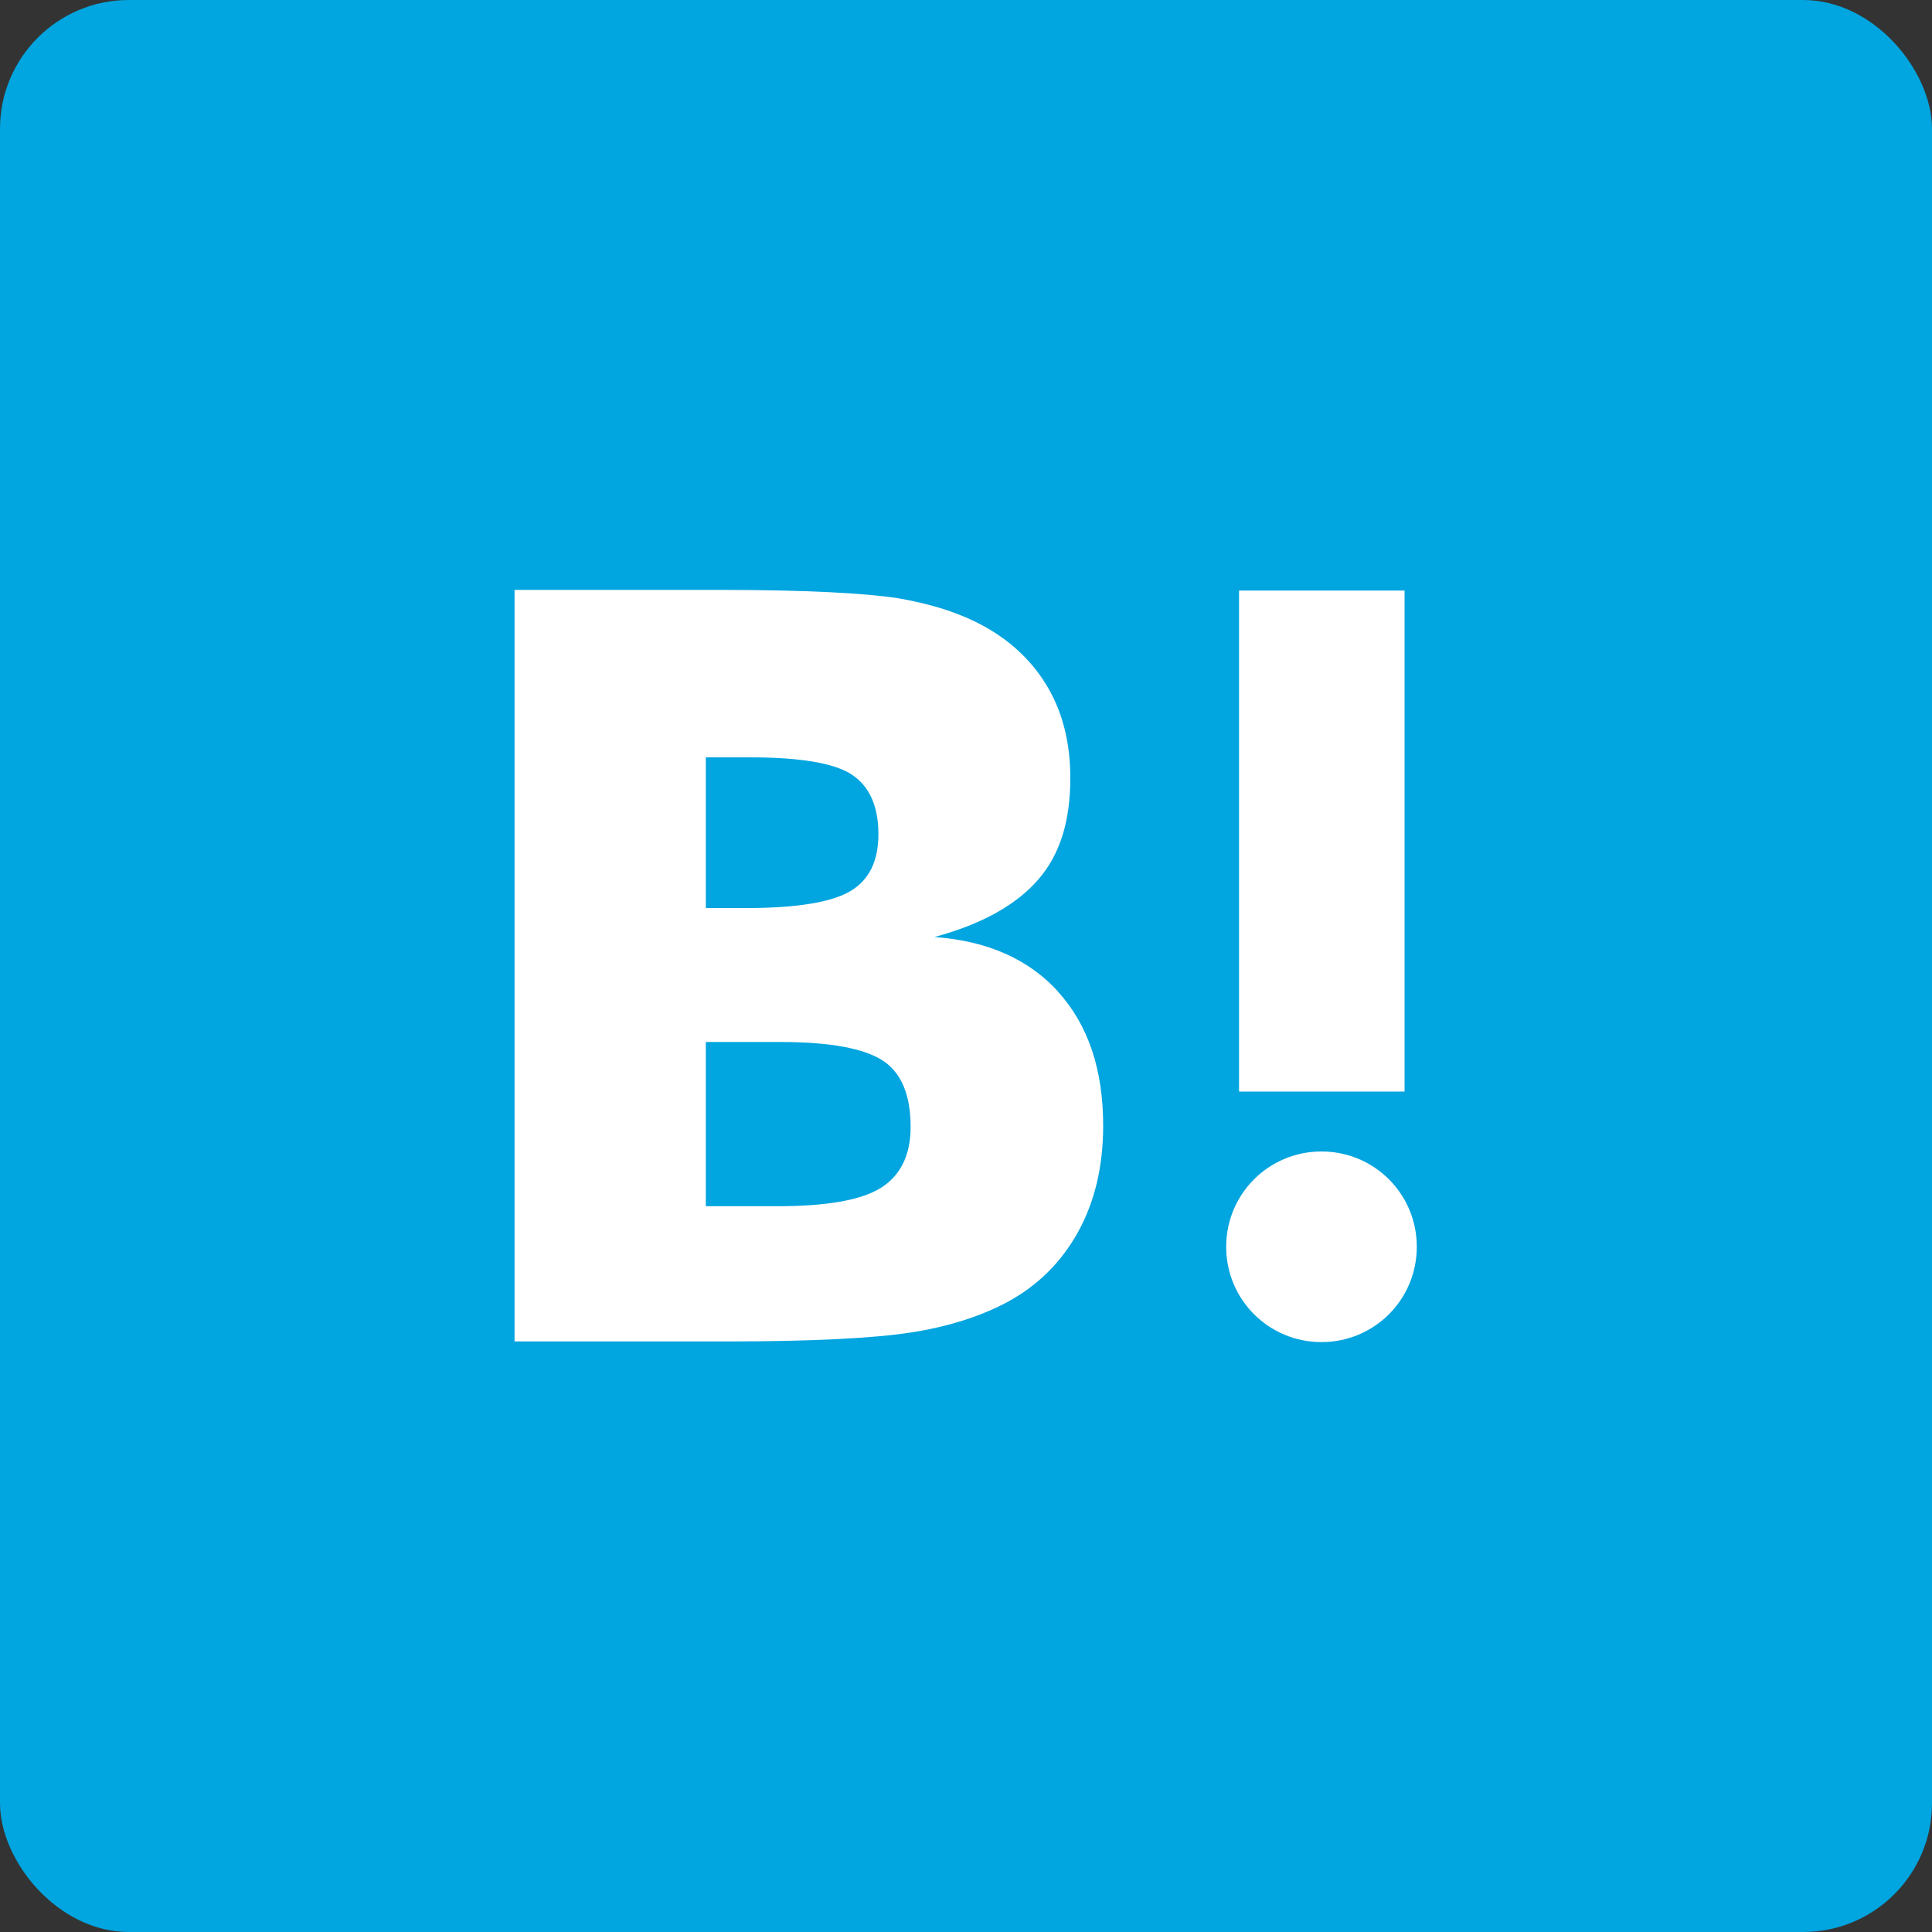
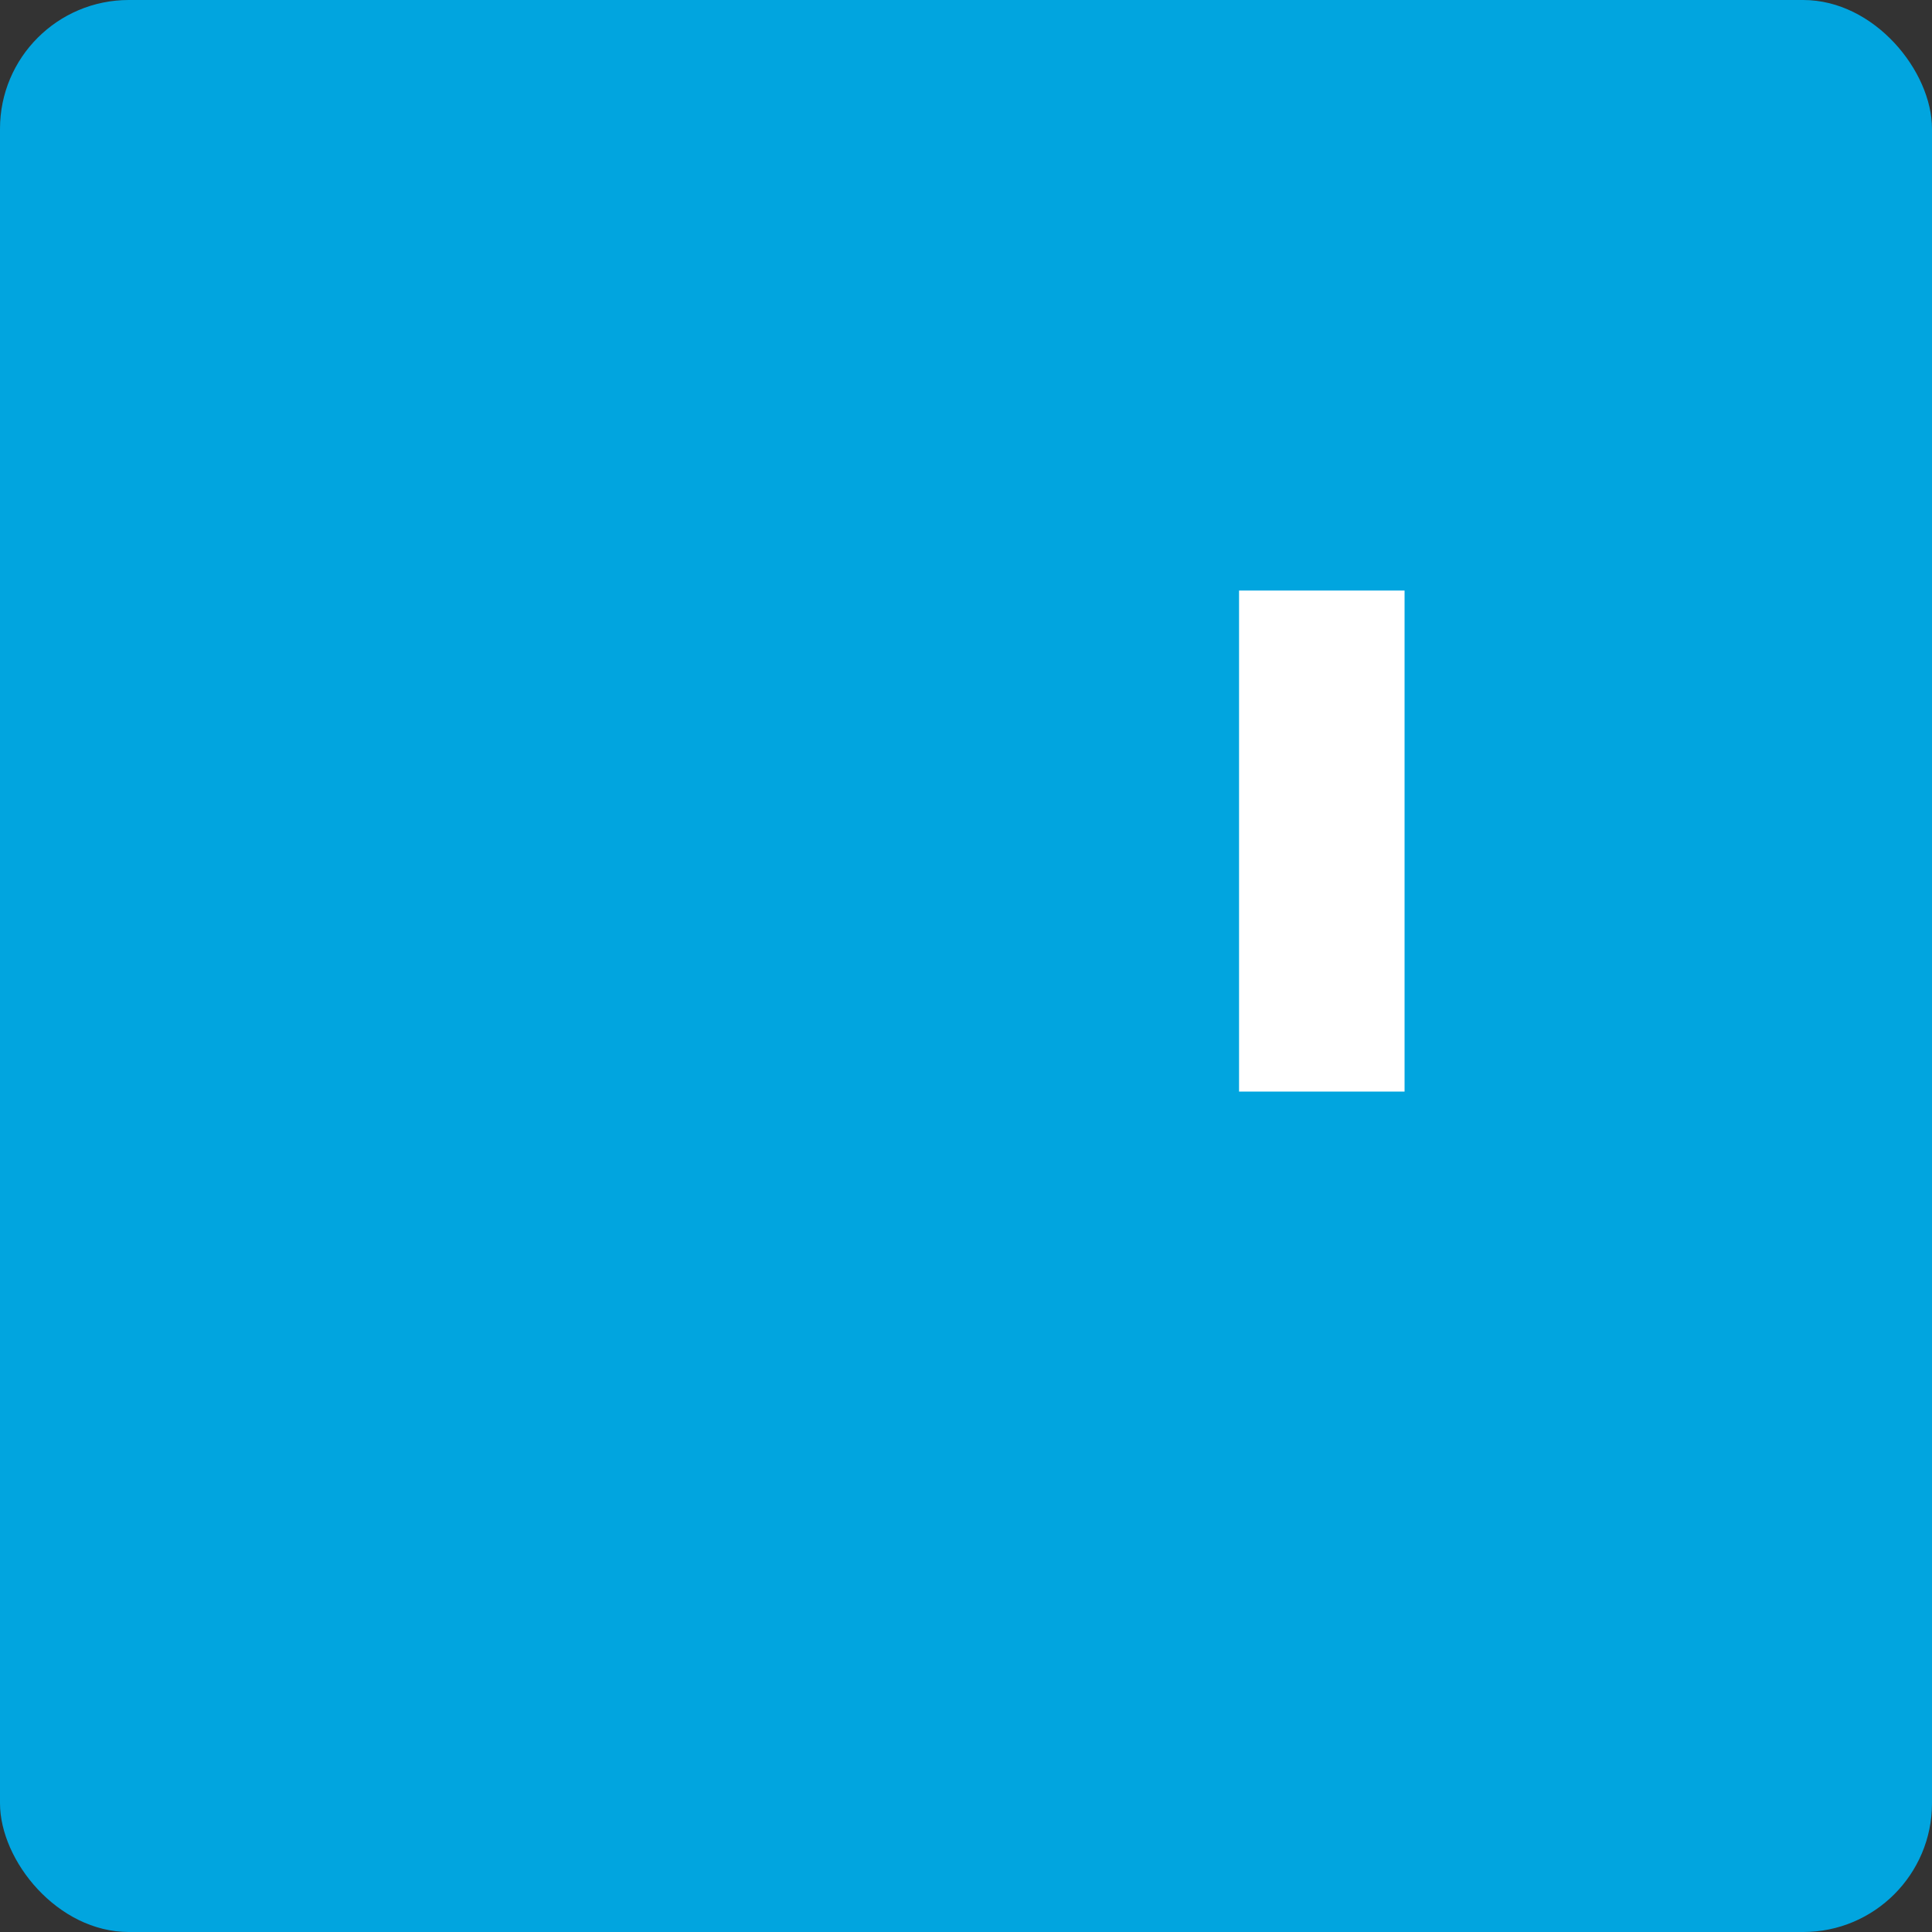
<svg xmlns="http://www.w3.org/2000/svg" id="_レイヤー_2" viewBox="0 0 30 30">
  <rect x="0" y="0" width="30" height="30" fill="#333333" stroke="none" />
  <defs>
    <style>.cls-1{fill:#fff;}.cls-2{fill:#01a5df;}</style>
  </defs>
  <g id="navi">
    <g>
      <rect class="cls-2" width="30" height="30" rx="2" ry="2" />
      <g>
-         <path class="cls-1" d="M16.45,15.42c-.46-.52-1.11-.81-1.94-.87,.74-.2,1.27-.5,1.61-.89,.34-.39,.5-.91,.5-1.58,0-.52-.11-.99-.34-1.39-.23-.4-.56-.72-.99-.96-.38-.21-.82-.35-1.34-.44-.52-.08-1.44-.13-2.76-.13h-3.2v11.67h3.3c1.32,0,2.28-.05,2.86-.14,.58-.09,1.07-.25,1.47-.46,.49-.26,.86-.63,1.12-1.1,.26-.47,.39-1.02,.39-1.65,0-.87-.23-1.56-.7-2.08Zm-5.49-3.66h.68c.79,0,1.32,.09,1.59,.27,.27,.18,.41,.49,.41,.92s-.15,.72-.44,.89c-.29,.17-.83,.26-1.61,.26h-.63v-2.34Zm2.71,6.69c-.31,.19-.85,.28-1.6,.28h-1.11v-2.55h1.16c.77,0,1.3,.1,1.59,.29,.29,.19,.43,.54,.43,1.03,0,.44-.16,.76-.47,.95Z" />
-         <path class="cls-1" d="M20.52,17.88c-.82,0-1.48,.66-1.48,1.48s.66,1.48,1.48,1.48,1.48-.66,1.48-1.48-.66-1.48-1.48-1.48Z" />
        <rect class="cls-1" x="19.24" y="9.17" width="2.57" height="7.78" />
      </g>
    </g>
  </g>
</svg>